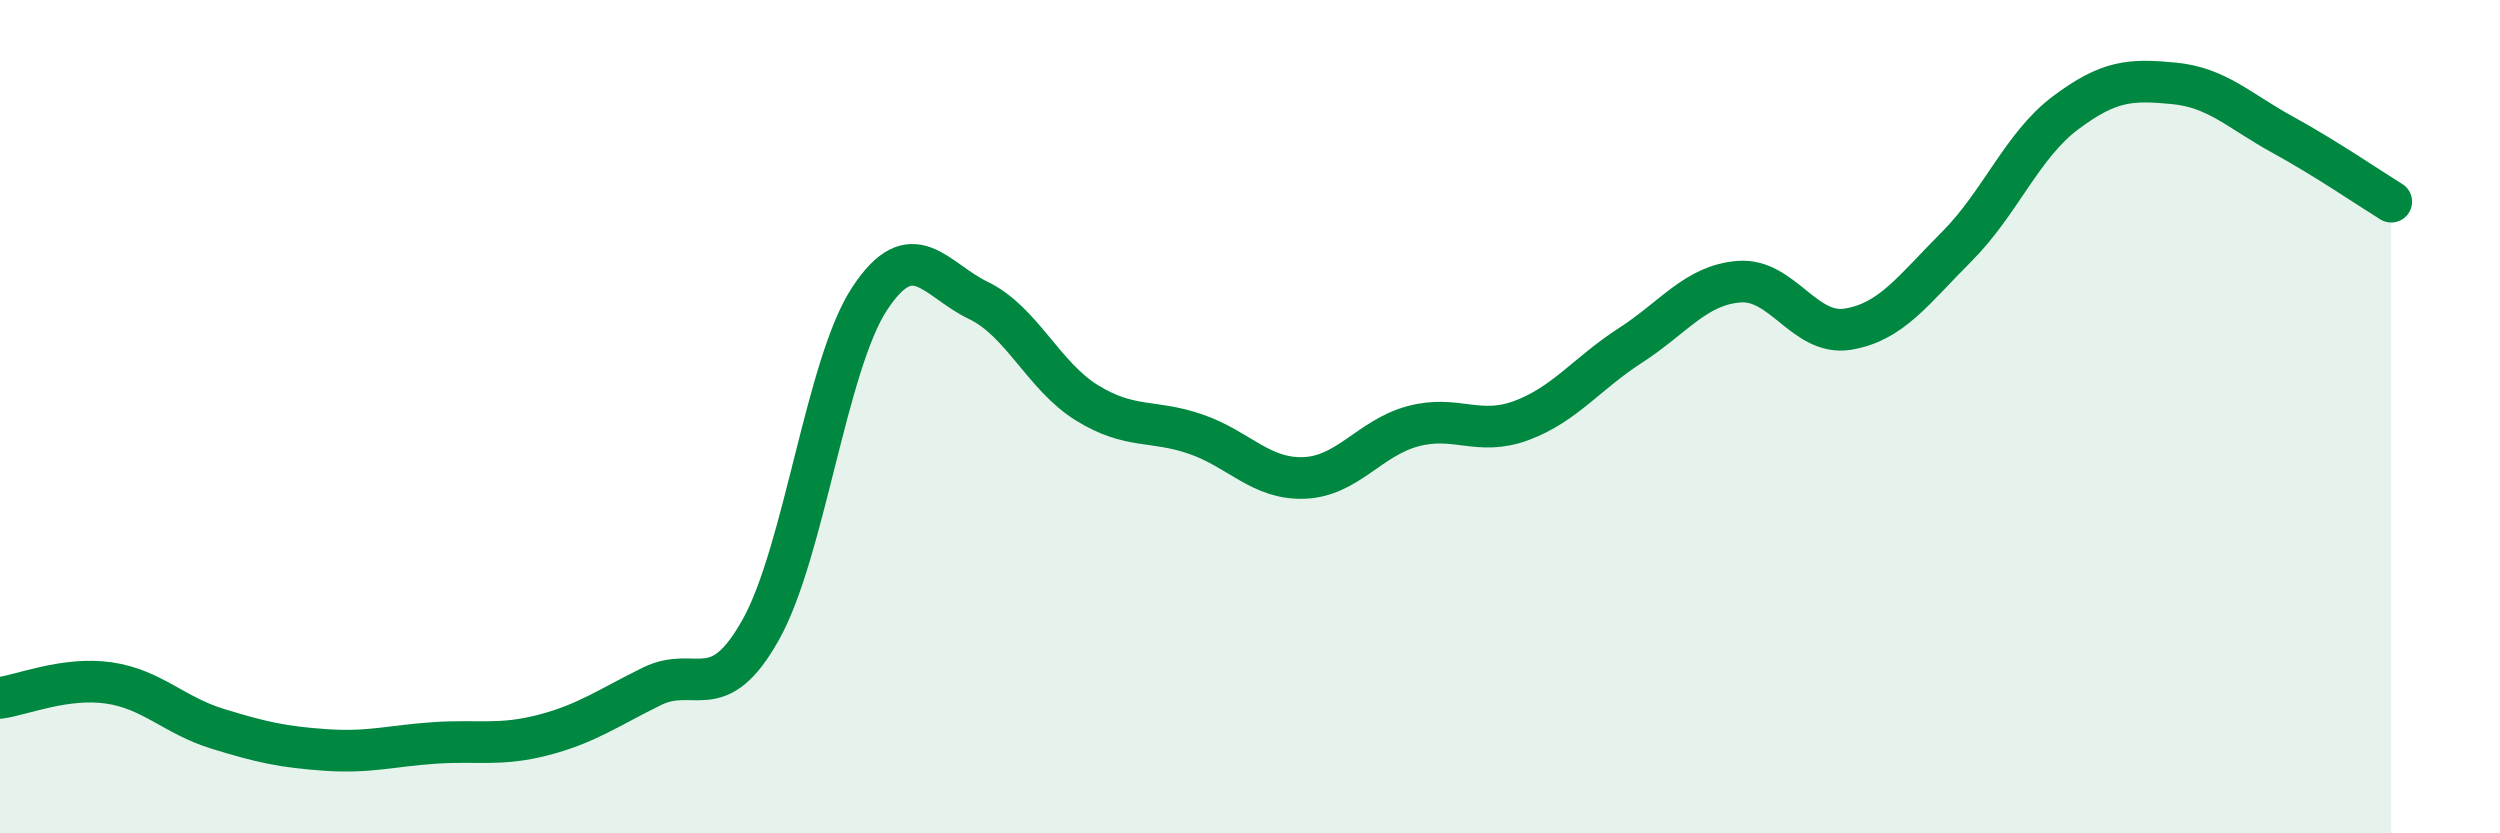
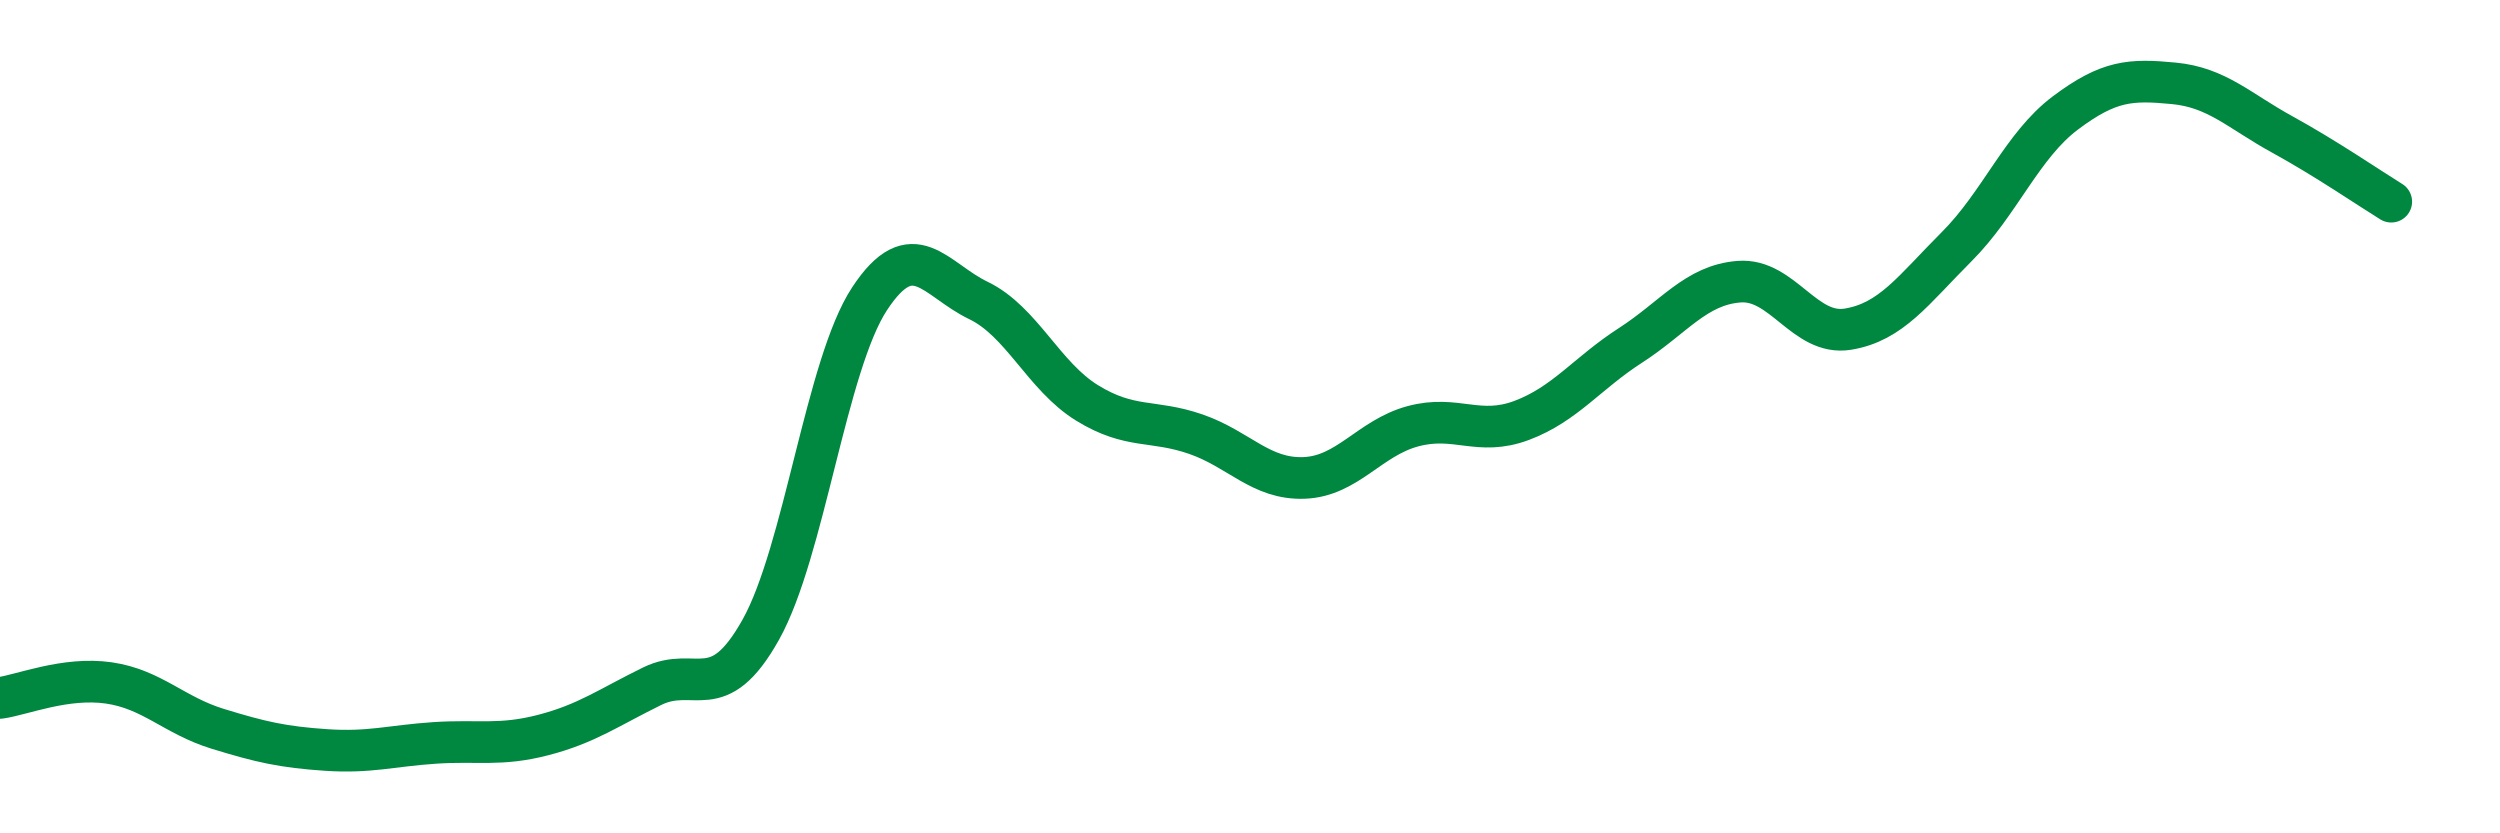
<svg xmlns="http://www.w3.org/2000/svg" width="60" height="20" viewBox="0 0 60 20">
-   <path d="M 0,16.75 C 0.52,16.68 1.57,16.24 2.61,16.39 C 3.65,16.54 4.18,17.17 5.22,17.49 C 6.26,17.81 6.79,17.93 7.83,18 C 8.87,18.07 9.39,17.9 10.43,17.83 C 11.47,17.76 12,17.91 13.04,17.64 C 14.08,17.37 14.61,16.98 15.65,16.47 C 16.69,15.96 17.22,16.97 18.26,15.11 C 19.3,13.25 19.83,8.75 20.87,7.17 C 21.91,5.59 22.44,6.71 23.48,7.21 C 24.52,7.71 25.05,9.03 26.09,9.67 C 27.13,10.31 27.66,10.06 28.7,10.42 C 29.74,10.78 30.26,11.51 31.3,11.47 C 32.34,11.43 32.87,10.51 33.91,10.23 C 34.95,9.95 35.48,10.48 36.52,10.09 C 37.56,9.7 38.09,8.96 39.13,8.29 C 40.17,7.62 40.7,6.84 41.74,6.76 C 42.78,6.68 43.31,8.07 44.35,7.9 C 45.39,7.73 45.92,6.96 46.96,5.92 C 48,4.88 48.53,3.49 49.57,2.71 C 50.61,1.93 51.13,1.9 52.17,2 C 53.21,2.1 53.74,2.66 54.78,3.23 C 55.82,3.8 56.87,4.52 57.39,4.84L57.39 20L0 20Z" fill="#008740" opacity="0.1" stroke-linecap="round" stroke-linejoin="round" />
  <path d="M 0,16.75 C 0.52,16.68 1.57,16.24 2.61,16.39 C 3.65,16.54 4.18,17.17 5.22,17.49 C 6.26,17.81 6.79,17.93 7.83,18 C 8.87,18.07 9.39,17.9 10.43,17.83 C 11.47,17.76 12,17.91 13.04,17.64 C 14.08,17.37 14.61,16.98 15.65,16.47 C 16.69,15.96 17.22,16.97 18.26,15.11 C 19.3,13.25 19.83,8.75 20.87,7.17 C 21.91,5.59 22.44,6.71 23.48,7.21 C 24.52,7.71 25.05,9.03 26.09,9.67 C 27.13,10.31 27.66,10.06 28.7,10.42 C 29.74,10.78 30.26,11.51 31.3,11.47 C 32.34,11.43 32.87,10.51 33.91,10.23 C 34.95,9.95 35.48,10.48 36.52,10.09 C 37.56,9.7 38.09,8.96 39.13,8.29 C 40.17,7.62 40.7,6.84 41.74,6.76 C 42.78,6.68 43.31,8.07 44.35,7.9 C 45.39,7.73 45.92,6.96 46.96,5.92 C 48,4.88 48.53,3.49 49.57,2.71 C 50.61,1.93 51.13,1.9 52.17,2 C 53.21,2.1 53.74,2.66 54.78,3.23 C 55.82,3.8 56.87,4.52 57.39,4.84" stroke="#008740" stroke-width="1" fill="none" stroke-linecap="round" stroke-linejoin="round" />
</svg>